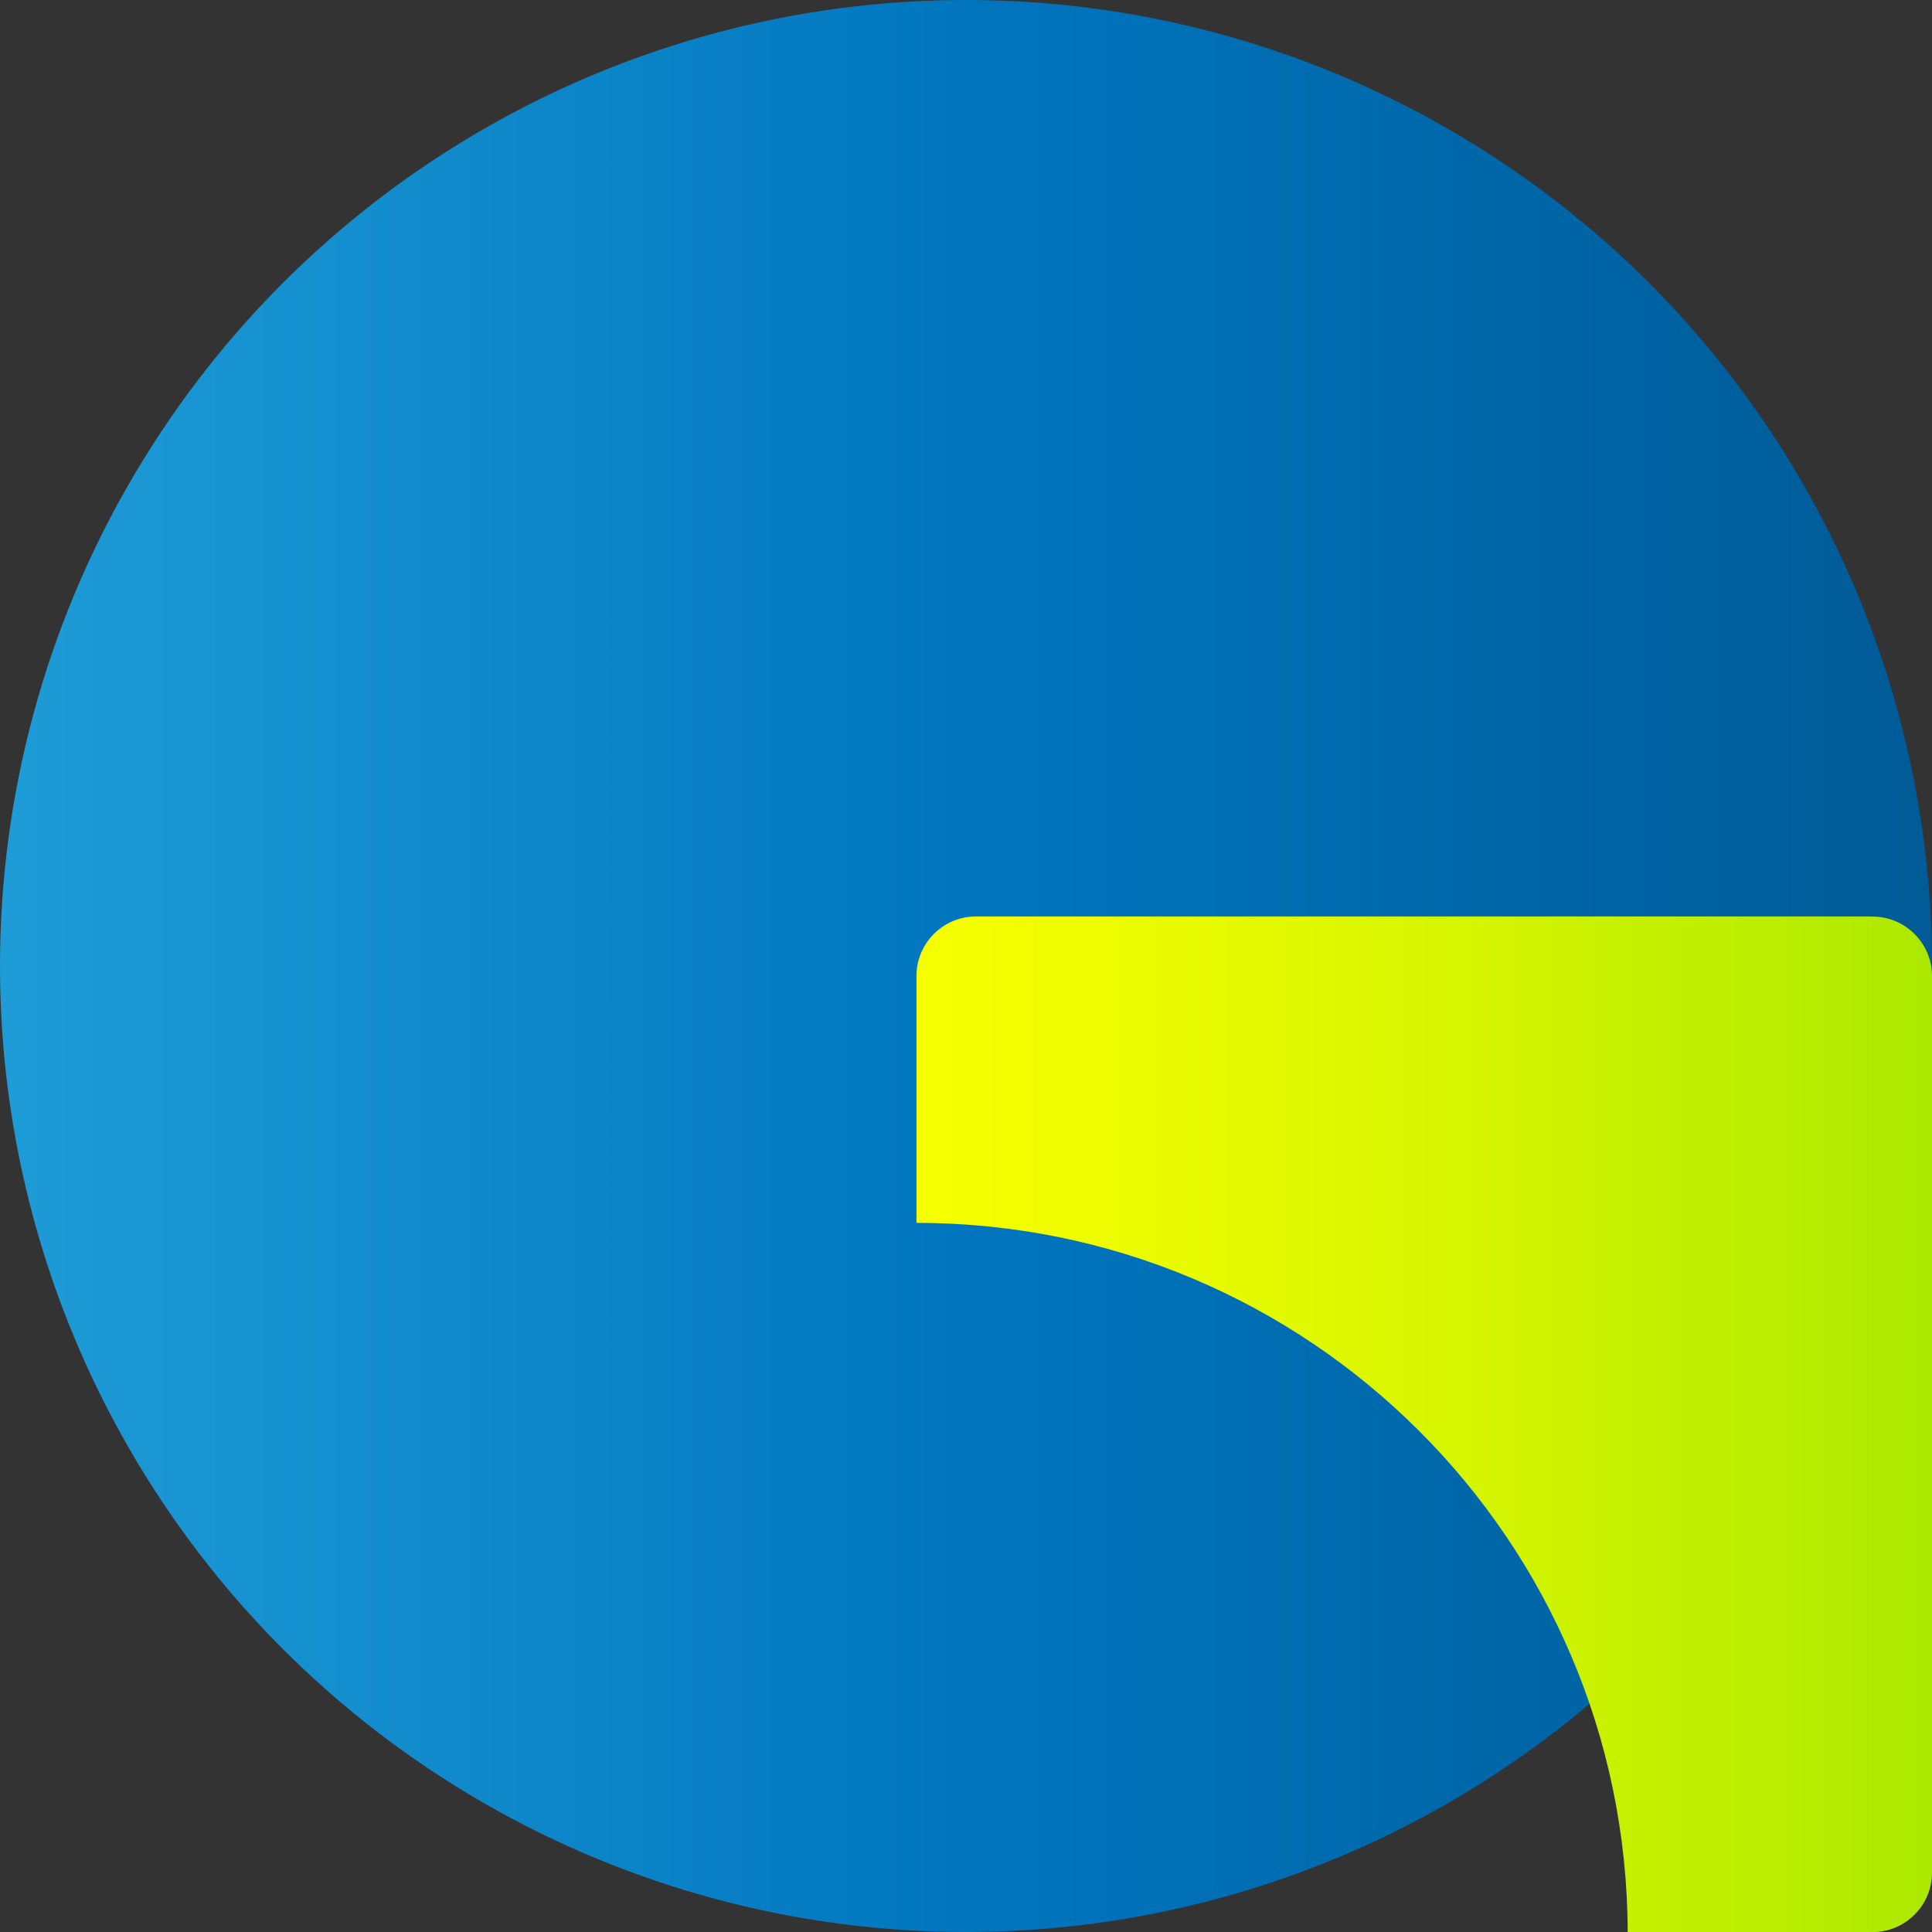
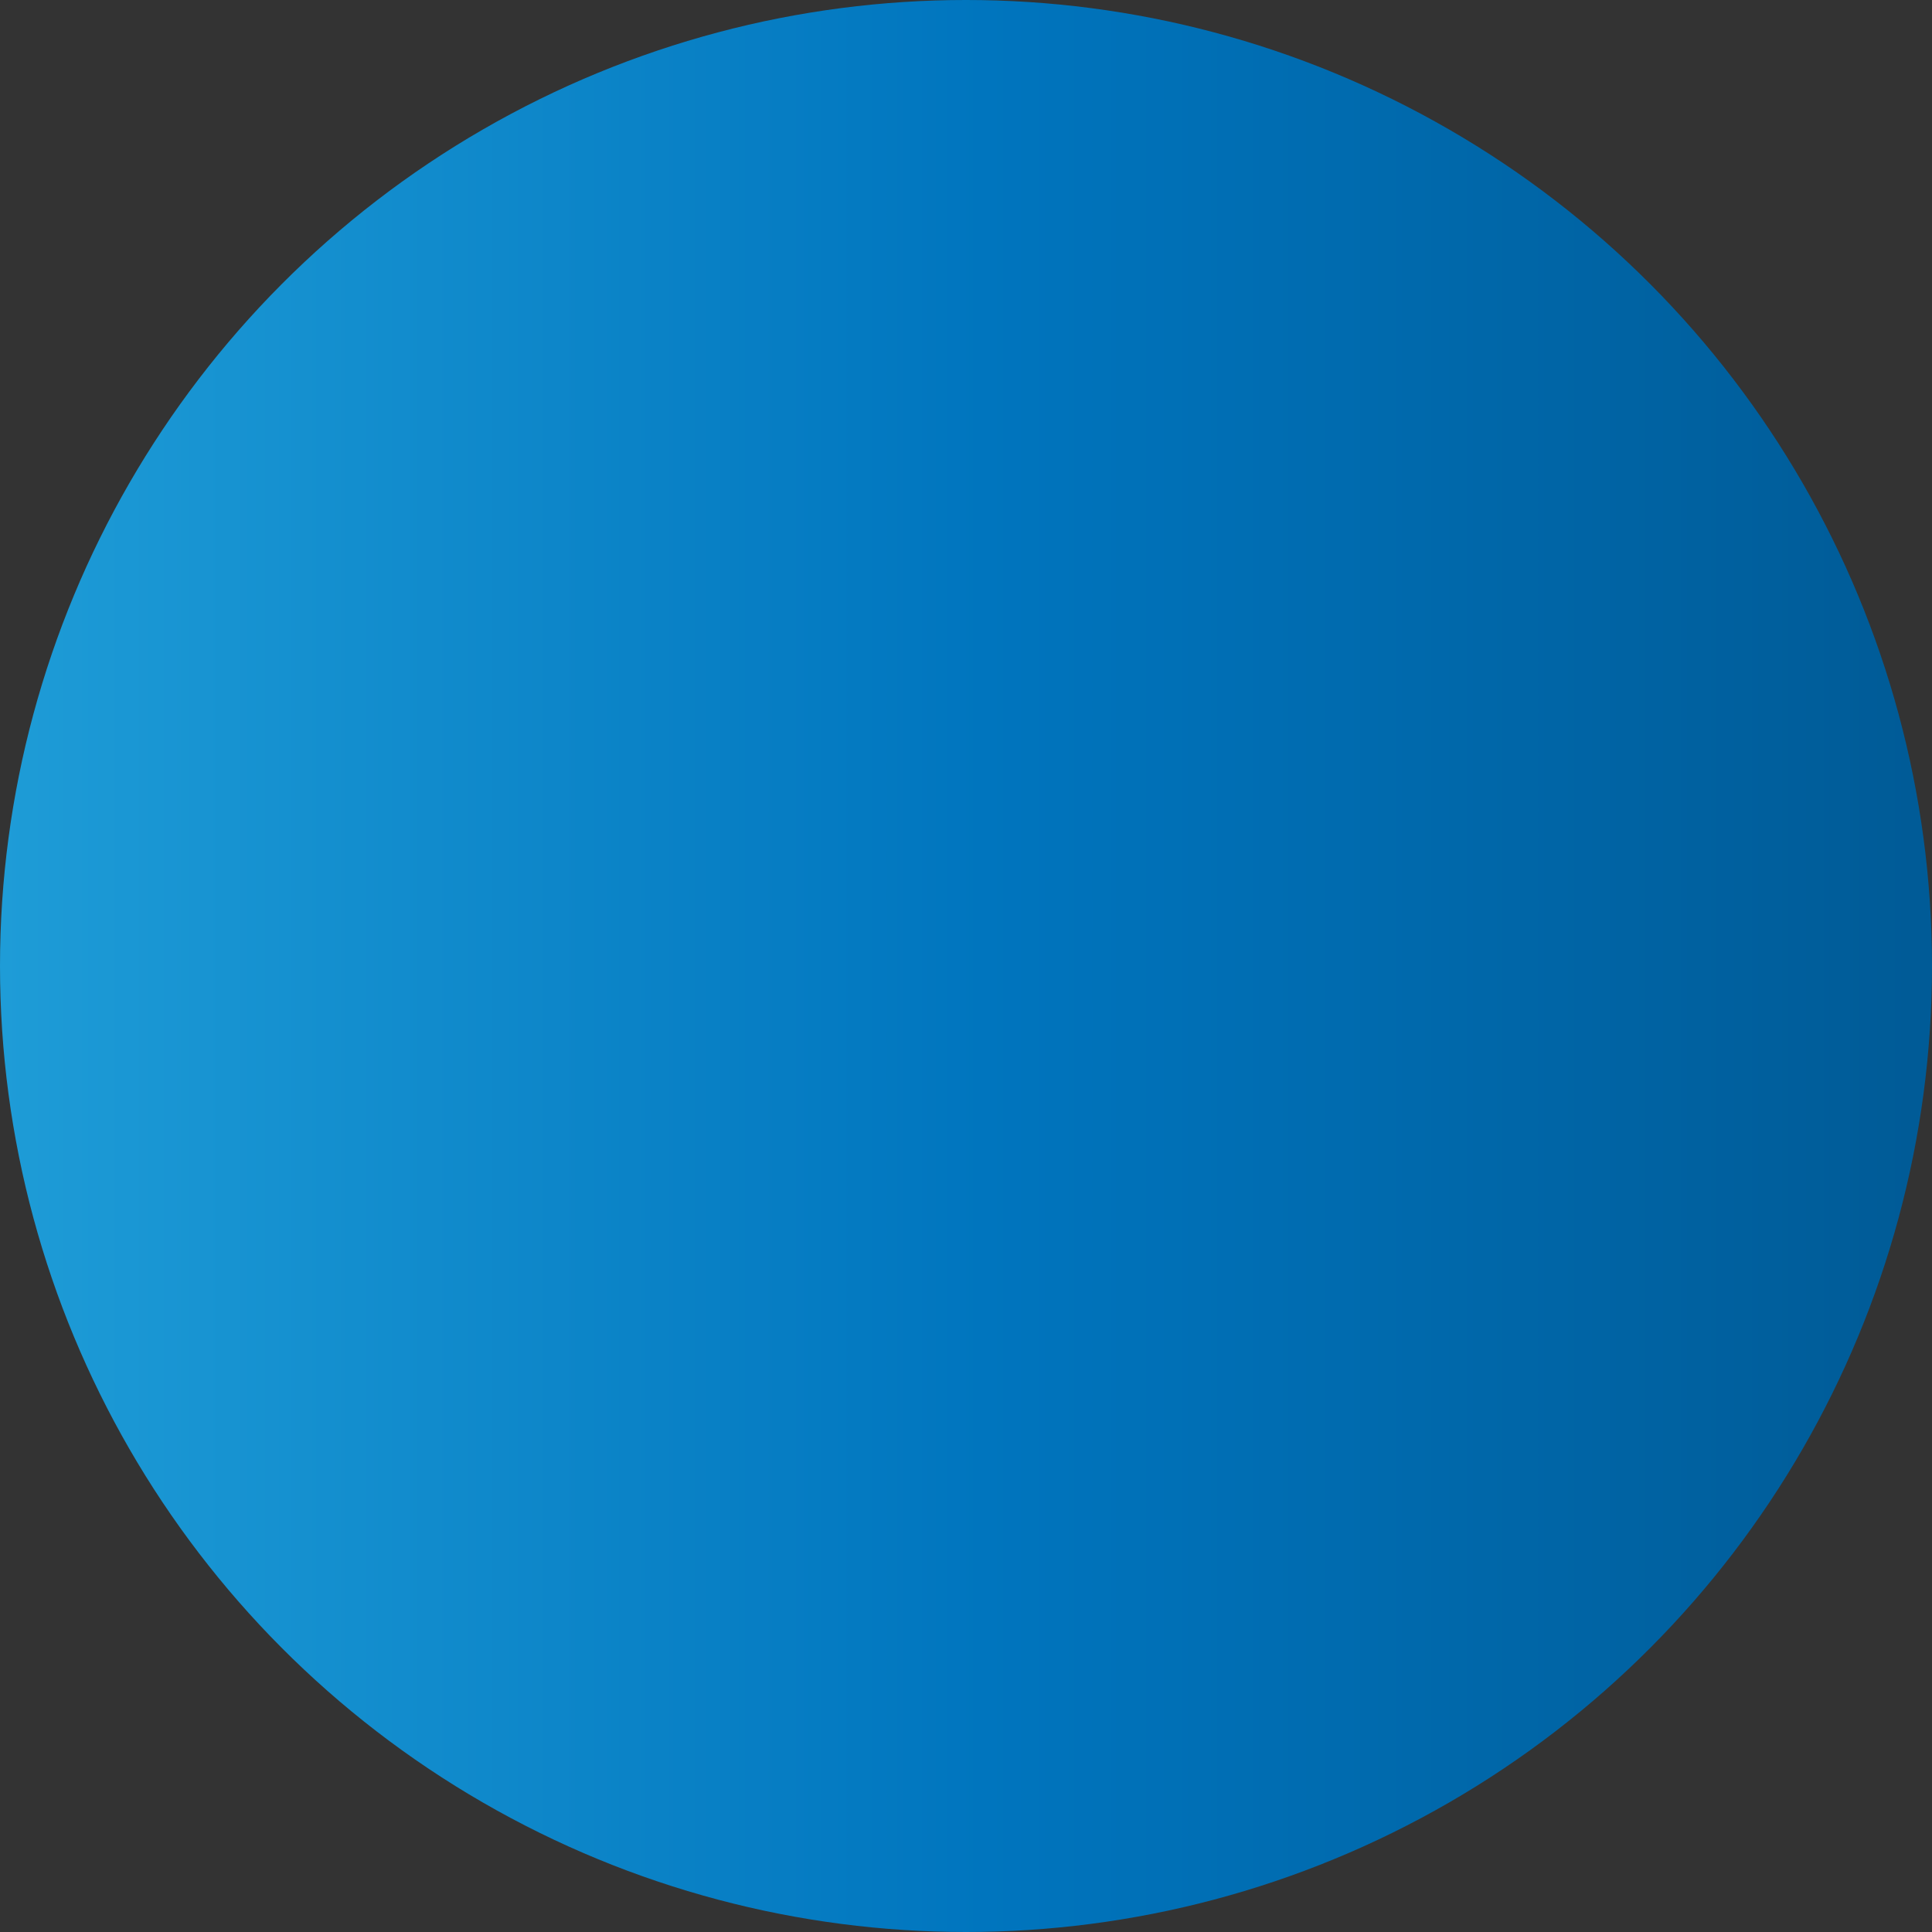
<svg xmlns="http://www.w3.org/2000/svg" id="b" viewBox="0 0 191.86 191.86">
  <rect x="0" y="0" width="191.86" height="191.86" fill="#333333" stroke="none" />
  <defs>
    <style>.f{fill:url(#e);}.g{fill:url(#d);}</style>
    <linearGradient id="d" x1="0" y1="95.93" x2="191.86" y2="95.93" gradientUnits="userSpaceOnUse">
      <stop offset="0" stop-color="#1e9cd7" />
      <stop offset=".51" stop-color="#0075be" />
      <stop offset=".99" stop-color="#005b97" />
    </linearGradient>
    <linearGradient id="e" x1="91.01" y1="141.44" x2="191.86" y2="141.44" gradientUnits="userSpaceOnUse">
      <stop offset="0" stop-color="#f6ff00" />
      <stop offset=".21" stop-color="#ecfc00" />
      <stop offset=".57" stop-color="#d3f400" />
      <stop offset=".99" stop-color="#ade900" />
    </linearGradient>
  </defs>
  <g id="c">
    <circle class="g" cx="95.93" cy="95.93" r="95.93" />
-     <path class="f" d="m185.95,91.01h-89.03c-3.26,0-5.91,2.65-5.91,5.91v24.52h0c38.94,0,70.52,31.51,70.63,70.43h24.31c3.26,0,5.91-2.65,5.91-5.91v-89.03c0-3.26-2.65-5.91-5.91-5.91Z" />
  </g>
</svg>